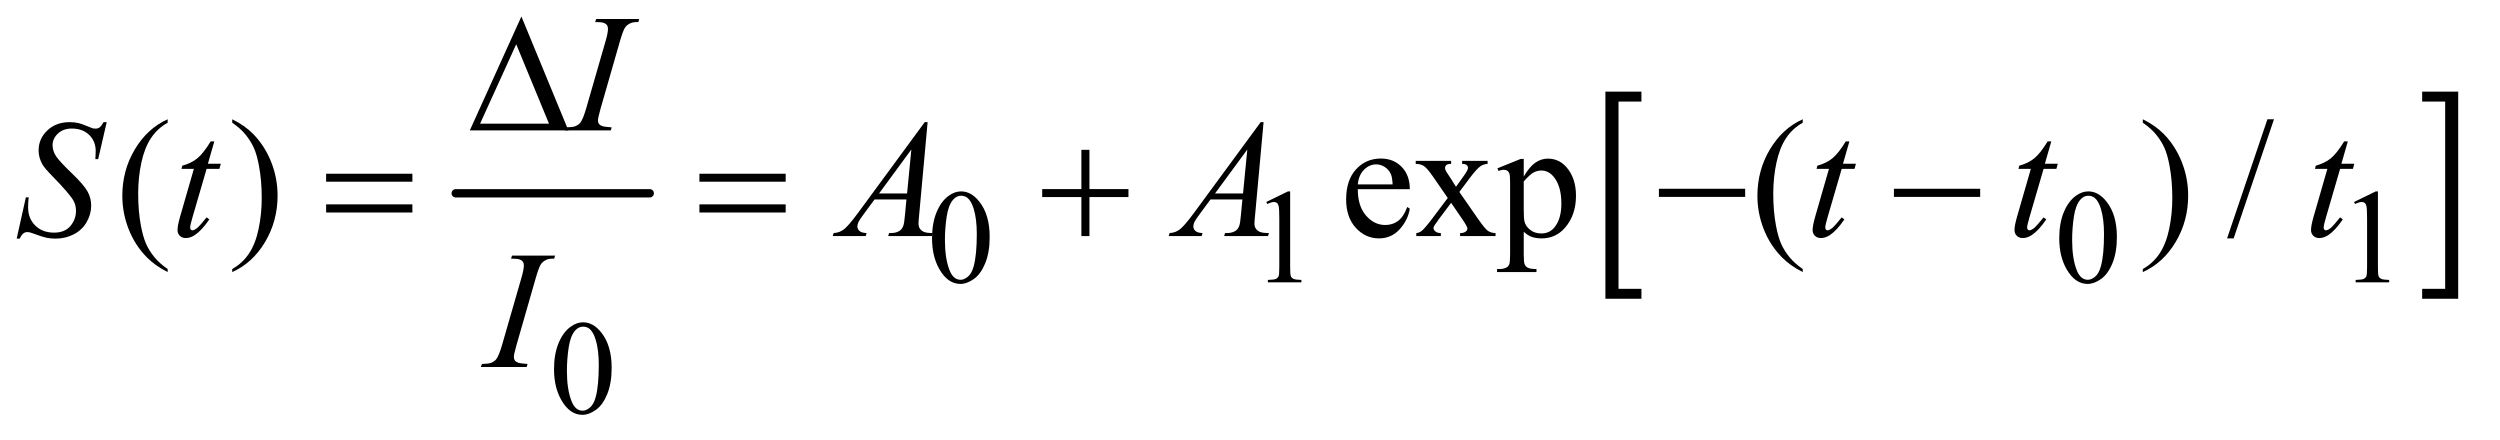
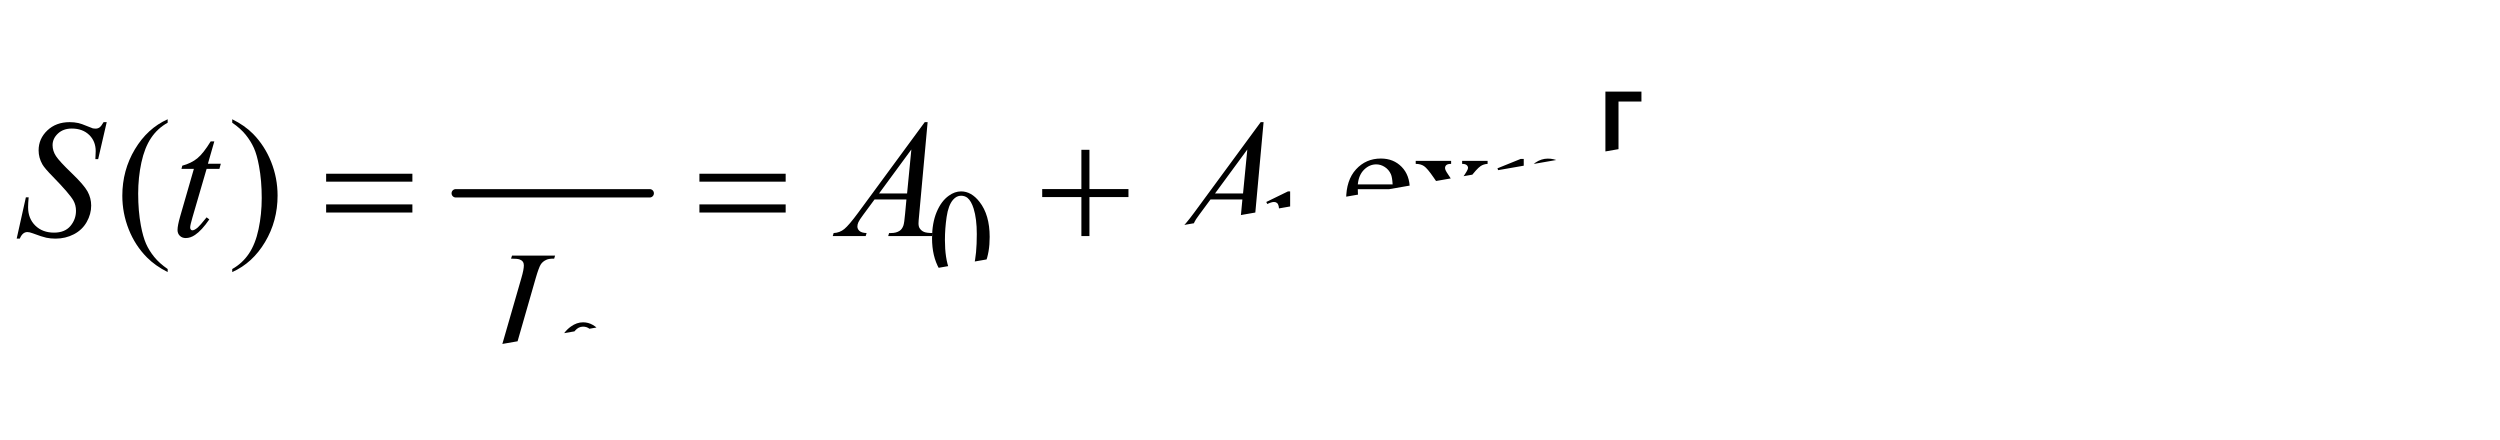
<svg xmlns="http://www.w3.org/2000/svg" stroke-dasharray="none" shape-rendering="auto" font-family="'Dialog'" text-rendering="auto" width="233" fill-opacity="1" color-interpolation="auto" color-rendering="auto" preserveAspectRatio="xMidYMid meet" font-size="12px" viewBox="0 0 233 41" fill="black" stroke="black" image-rendering="auto" stroke-miterlimit="10" stroke-linecap="square" stroke-linejoin="miter" font-style="normal" stroke-width="1" height="41" stroke-dashoffset="0" font-weight="normal" stroke-opacity="1">
  <defs id="genericDefs" />
  <g>
    <defs id="defs1">
      <clipPath clipPathUnits="userSpaceOnUse" id="clipPath1">
        <path d="M1.072 2.953 L148.425 2.953 L148.425 28.669 L1.072 28.669 L1.072 2.953 Z" />
      </clipPath>
      <clipPath clipPathUnits="userSpaceOnUse" id="clipPath2">
-         <path d="M34.239 94.332 L34.239 915.949 L4742.011 915.949 L4742.011 94.332 Z" />
+         <path d="M34.239 94.332 L34.239 915.949 L4742.011 94.332 Z" />
      </clipPath>
    </defs>
    <g stroke-width="16" transform="scale(1.576,1.576) translate(-1.072,-2.953) matrix(0.031,0,0,0.031,0,0)" stroke-linejoin="round" stroke-linecap="round">
      <line y2="464" fill="none" x1="904" clip-path="url(#clipPath2)" x2="1274" y1="464" />
    </g>
    <g transform="matrix(0.049,0,0,0.049,-1.689,-4.653)">
      <path d="M3156.547 663.203 L3088.016 663.203 L3088.016 269.234 L3156.547 269.234 L3156.547 288.141 L3112.938 288.141 L3112.938 644.312 L3156.547 644.312 L3156.547 663.203 Z" stroke="none" clip-path="url(#clipPath2)" />
    </g>
    <g transform="matrix(0.049,0,0,0.049,-1.689,-4.653)">
-       <path d="M4641.531 269.234 L4710.062 269.234 L4710.062 663.203 L4641.531 663.203 L4641.531 644.312 L4685.297 644.312 L4685.297 288.141 L4641.531 288.141 L4641.531 269.234 Z" stroke="none" clip-path="url(#clipPath2)" />
-     </g>
+       </g>
    <g transform="matrix(0.049,0,0,0.049,-1.689,-4.653)">
      <path d="M1807.25 548.25 Q1807.25 519.25 1816 498.312 Q1824.75 477.375 1839.25 467.125 Q1850.5 459 1862.5 459 Q1882 459 1897.5 478.875 Q1916.875 503.5 1916.875 545.625 Q1916.875 575.125 1908.375 595.75 Q1899.875 616.375 1886.688 625.688 Q1873.5 635 1861.25 635 Q1837 635 1820.875 606.375 Q1807.25 582.25 1807.25 548.25 ZM1831.75 551.375 Q1831.75 586.375 1840.375 608.5 Q1847.5 627.125 1861.625 627.125 Q1868.375 627.125 1875.625 621.062 Q1882.875 615 1886.625 600.75 Q1892.375 579.25 1892.375 540.125 Q1892.375 511.125 1886.375 491.75 Q1881.875 477.375 1874.75 471.375 Q1869.625 467.25 1862.375 467.25 Q1853.875 467.25 1847.25 474.875 Q1838.25 485.25 1835 507.5 Q1831.75 529.75 1831.75 551.375 ZM2443 479.125 L2484.25 459 L2488.375 459 L2488.375 602.125 Q2488.375 616.375 2489.562 619.875 Q2490.75 623.375 2494.5 625.25 Q2498.25 627.125 2509.75 627.375 L2509.75 632 L2446 632 L2446 627.375 Q2458 627.125 2461.5 625.312 Q2465 623.5 2466.375 620.438 Q2467.75 617.375 2467.75 602.125 L2467.75 510.625 Q2467.75 492.125 2466.5 486.875 Q2465.625 482.875 2463.312 481 Q2461 479.125 2457.75 479.125 Q2453.125 479.125 2444.875 483 L2443 479.125 ZM3951.25 548.25 Q3951.25 519.25 3960 498.312 Q3968.75 477.375 3983.25 467.125 Q3994.5 459 4006.5 459 Q4026 459 4041.5 478.875 Q4060.875 503.5 4060.875 545.625 Q4060.875 575.125 4052.375 595.75 Q4043.875 616.375 4030.688 625.688 Q4017.5 635 4005.25 635 Q3981 635 3964.875 606.375 Q3951.25 582.25 3951.25 548.25 ZM3975.75 551.375 Q3975.75 586.375 3984.375 608.5 Q3991.5 627.125 4005.625 627.125 Q4012.375 627.125 4019.625 621.062 Q4026.875 615 4030.625 600.75 Q4036.375 579.25 4036.375 540.125 Q4036.375 511.125 4030.375 491.75 Q4025.875 477.375 4018.75 471.375 Q4013.625 467.25 4006.375 467.25 Q3997.875 467.25 3991.25 474.875 Q3982.25 485.25 3979 507.5 Q3975.75 529.75 3975.75 551.375 ZM4512 479.125 L4553.25 459 L4557.375 459 L4557.375 602.125 Q4557.375 616.375 4558.562 619.875 Q4559.75 623.375 4563.5 625.25 Q4567.25 627.125 4578.75 627.375 L4578.75 632 L4515 632 L4515 627.375 Q4527 627.125 4530.5 625.312 Q4534 623.5 4535.375 620.438 Q4536.75 617.375 4536.75 602.125 L4536.75 510.625 Q4536.75 492.125 4535.5 486.875 Q4534.625 482.875 4532.312 481 Q4530 479.125 4526.75 479.125 Q4522.125 479.125 4513.875 483 L4512 479.125 Z" stroke="none" clip-path="url(#clipPath2)" />
    </g>
    <g transform="matrix(0.049,0,0,0.049,-1.689,-4.653)">
      <path d="M1088.25 797.25 Q1088.25 768.25 1097 747.312 Q1105.75 726.375 1120.25 716.125 Q1131.5 708 1143.5 708 Q1163 708 1178.5 727.875 Q1197.875 752.5 1197.875 794.625 Q1197.875 824.125 1189.375 844.75 Q1180.875 865.375 1167.688 874.688 Q1154.5 884 1142.25 884 Q1118 884 1101.875 855.375 Q1088.25 831.25 1088.25 797.25 ZM1112.75 800.375 Q1112.75 835.375 1121.375 857.5 Q1128.5 876.125 1142.625 876.125 Q1149.375 876.125 1156.625 870.062 Q1163.875 864 1167.625 849.75 Q1173.375 828.25 1173.375 789.125 Q1173.375 760.125 1167.375 740.75 Q1162.875 726.375 1155.75 720.375 Q1150.625 716.25 1143.375 716.25 Q1134.875 716.25 1128.25 723.875 Q1119.25 734.25 1116 756.5 Q1112.75 778.75 1112.75 800.375 Z" stroke="none" clip-path="url(#clipPath2)" />
    </g>
    <g transform="matrix(0.049,0,0,0.049,-1.689,-4.653)">
      <path d="M353.375 606.656 L353.375 612.438 Q329.781 600.562 314 584.625 Q291.5 561.969 279.312 531.188 Q267.125 500.406 267.125 467.281 Q267.125 418.844 291.031 378.922 Q314.938 339 353.375 321.812 L353.375 328.375 Q334.156 339 321.812 357.438 Q309.469 375.875 303.375 404.156 Q297.281 432.438 297.281 463.219 Q297.281 496.656 302.438 524 Q306.5 545.562 312.281 558.609 Q318.062 571.656 327.828 583.688 Q337.594 595.719 353.375 606.656 ZM476.188 328.375 L476.188 321.812 Q499.938 333.531 515.719 349.469 Q538.062 372.281 550.25 402.984 Q562.438 433.688 562.438 466.969 Q562.438 515.406 538.609 555.328 Q514.781 595.25 476.188 612.438 L476.188 606.656 Q495.406 595.875 507.828 577.516 Q520.25 559.156 526.266 530.797 Q532.281 502.438 532.281 471.656 Q532.281 438.375 527.125 410.875 Q523.219 389.312 517.359 376.344 Q511.5 363.375 501.812 351.344 Q492.125 339.312 476.188 328.375 ZM2617.062 454.781 Q2616.906 486.656 2632.531 504.781 Q2648.156 522.906 2669.25 522.906 Q2683.312 522.906 2693.703 515.172 Q2704.094 507.438 2711.125 488.688 L2715.969 491.812 Q2712.688 513.219 2696.906 530.797 Q2681.125 548.375 2657.375 548.375 Q2631.594 548.375 2613.234 528.297 Q2594.875 508.219 2594.875 474.312 Q2594.875 437.594 2613.703 417.047 Q2632.531 396.5 2660.969 396.5 Q2685.031 396.5 2700.5 412.359 Q2715.969 428.219 2715.969 454.781 L2617.062 454.781 ZM2617.062 445.719 L2683.312 445.719 Q2682.531 431.969 2680.031 426.344 Q2676.125 417.594 2668.391 412.594 Q2660.656 407.594 2652.219 407.594 Q2639.25 407.594 2629.016 417.672 Q2618.781 427.75 2617.062 445.719 ZM2727.219 400.875 L2794.562 400.875 L2794.562 406.656 Q2788.156 406.656 2785.578 408.844 Q2783 411.031 2783 414.625 Q2783 418.375 2788.469 426.188 Q2790.188 428.688 2793.625 434 L2803.781 450.25 L2815.5 434 Q2826.75 418.531 2826.75 414.469 Q2826.75 411.188 2824.094 408.922 Q2821.438 406.656 2815.5 406.656 L2815.5 400.875 L2863.938 400.875 L2863.938 406.656 Q2856.281 407.125 2850.656 410.875 Q2843 416.188 2829.719 434 L2810.188 460.094 L2845.812 511.344 Q2858.938 530.25 2864.562 534.078 Q2870.188 537.906 2879.094 538.375 L2879.094 544 L2811.594 544 L2811.594 538.375 Q2818.625 538.375 2822.531 535.25 Q2825.5 533.062 2825.5 529.469 Q2825.5 525.875 2815.5 511.344 L2794.562 480.719 L2771.594 511.344 Q2760.969 525.562 2760.969 528.219 Q2760.969 531.969 2764.484 535.016 Q2768 538.062 2775.031 538.375 L2775.031 544 L2728.312 544 L2728.312 538.375 Q2733.938 537.594 2738.156 534.469 Q2744.094 529.938 2758.156 511.344 L2788.156 471.5 L2760.969 432.125 Q2749.406 415.25 2743.078 410.953 Q2736.75 406.656 2727.219 406.656 L2727.219 400.875 ZM2882.688 415.094 L2926.75 397.281 L2932.688 397.281 L2932.688 430.719 Q2943.781 411.812 2954.953 404.234 Q2966.125 396.656 2978.469 396.656 Q3000.031 396.656 3014.406 413.531 Q3032.062 434.156 3032.062 467.281 Q3032.062 504.312 3010.812 528.531 Q2993.312 548.375 2966.75 548.375 Q2955.188 548.375 2946.75 545.094 Q2940.5 542.75 2932.688 535.719 L2932.688 579.312 Q2932.688 594 2934.484 597.984 Q2936.281 601.969 2940.734 604.312 Q2945.188 606.656 2956.906 606.656 L2956.906 612.438 L2881.906 612.438 L2881.906 606.656 L2885.812 606.656 Q2894.406 606.812 2900.5 603.375 Q2903.469 601.656 2905.109 597.828 Q2906.75 594 2906.75 578.375 L2906.75 443.062 Q2906.75 429.156 2905.5 425.406 Q2904.25 421.656 2901.516 419.781 Q2898.781 417.906 2894.094 417.906 Q2890.344 417.906 2884.562 420.094 L2882.688 415.094 ZM2932.688 439.938 L2932.688 493.375 Q2932.688 510.719 2934.094 516.188 Q2936.281 525.25 2944.797 532.125 Q2953.312 539 2966.281 539 Q2981.906 539 2991.594 526.812 Q3004.25 510.875 3004.25 481.969 Q3004.25 449.156 2989.875 431.5 Q2979.875 419.312 2966.125 419.312 Q2958.625 419.312 2951.281 423.062 Q2945.656 425.875 2932.688 439.938 ZM3463.375 606.656 L3463.375 612.438 Q3439.781 600.562 3424 584.625 Q3401.5 561.969 3389.312 531.188 Q3377.125 500.406 3377.125 467.281 Q3377.125 418.844 3401.031 378.922 Q3424.938 339 3463.375 321.812 L3463.375 328.375 Q3444.156 339 3431.812 357.438 Q3419.469 375.875 3413.375 404.156 Q3407.281 432.438 3407.281 463.219 Q3407.281 496.656 3412.438 524 Q3416.5 545.562 3422.281 558.609 Q3428.062 571.656 3437.828 583.688 Q3447.594 595.719 3463.375 606.656 ZM4110.188 328.375 L4110.188 321.812 Q4133.938 333.531 4149.719 349.469 Q4172.062 372.281 4184.25 402.984 Q4196.438 433.688 4196.438 466.969 Q4196.438 515.406 4172.609 555.328 Q4148.781 595.25 4110.188 612.438 L4110.188 606.656 Q4129.406 595.875 4141.828 577.516 Q4154.25 559.156 4160.266 530.797 Q4166.281 502.438 4166.281 471.656 Q4166.281 438.375 4161.125 410.875 Q4157.219 389.312 4151.359 376.344 Q4145.5 363.375 4135.812 351.344 Q4126.125 339.312 4110.188 328.375 ZM4359.688 321.812 L4282.969 548.375 L4270.469 548.375 L4347.188 321.812 L4359.688 321.812 Z" stroke="none" clip-path="url(#clipPath2)" />
    </g>
    <g transform="matrix(0.049,0,0,0.049,-1.689,-4.653)">
-       <path d="M1197.906 337.219 L1196.188 343 L1109 343 L1111.188 337.219 Q1124.312 336.906 1128.531 335.031 Q1135.406 332.375 1138.688 327.688 Q1143.844 320.344 1149.312 301.438 L1186.188 173.625 Q1190.875 157.688 1190.875 149.562 Q1190.875 145.5 1188.844 142.688 Q1186.812 139.875 1182.672 138.391 Q1178.531 136.906 1166.5 136.906 L1168.375 131.125 L1250.25 131.125 L1248.531 136.906 Q1238.531 136.75 1233.688 139.094 Q1226.656 142.219 1222.984 148 Q1219.312 153.781 1213.531 173.625 L1176.812 301.438 Q1171.812 319.094 1171.812 323.938 Q1171.812 327.844 1173.766 330.578 Q1175.719 333.312 1180.016 334.797 Q1184.312 336.281 1197.906 337.219 Z" stroke="none" clip-path="url(#clipPath2)" />
-     </g>
+       </g>
    <g transform="matrix(0.049,0,0,0.049,-1.689,-4.653)">
      <path d="M66.188 548.844 L83.688 470.25 L89 470.25 Q87.906 481.656 87.906 489.156 Q87.906 510.562 101.578 524 Q115.25 537.438 137.281 537.438 Q157.75 537.438 168.375 524.859 Q179 512.281 179 495.875 Q179 485.25 174.156 476.5 Q166.812 463.531 134.938 430.875 Q119.469 415.25 115.094 407.594 Q107.906 394.938 107.906 381.031 Q107.906 358.844 124.469 343.062 Q141.031 327.281 166.969 327.281 Q175.719 327.281 183.531 329 Q188.375 329.938 201.188 335.25 Q210.25 338.844 211.188 339.156 Q213.375 339.625 216.031 339.625 Q220.562 339.625 223.844 337.281 Q227.125 334.938 231.5 327.281 L237.438 327.281 L221.188 397.594 L215.875 397.594 Q216.5 388.219 216.5 382.438 Q216.5 363.531 204 351.5 Q191.5 339.469 171.031 339.469 Q154.781 339.469 144.625 349 Q134.469 358.531 134.469 371.031 Q134.469 381.969 140.953 391.891 Q147.438 401.812 170.797 424.234 Q194.156 446.656 201.031 459.234 Q207.906 471.812 207.906 486.031 Q207.906 502.125 199.391 517.203 Q190.875 532.281 174.938 540.562 Q159 548.844 140.094 548.844 Q130.719 548.844 122.594 547.125 Q114.469 545.406 96.656 538.688 Q90.562 536.344 86.5 536.344 Q77.281 536.344 72.125 548.844 L66.188 548.844 ZM442.125 363.844 L429.938 406.344 L454.469 406.344 L451.812 416.188 L427.438 416.188 L400.562 508.375 Q396.188 523.219 396.188 527.594 Q396.188 530.25 397.438 531.656 Q398.688 533.062 400.406 533.062 Q404.312 533.062 410.719 527.594 Q414.469 524.469 427.438 508.375 L432.594 512.281 Q418.219 533.219 405.406 541.812 Q396.656 547.75 387.75 547.75 Q380.875 547.75 376.5 543.453 Q372.125 539.156 372.125 532.438 Q372.125 524 377.125 506.656 L403.219 416.188 L379.625 416.188 L381.188 410.094 Q398.375 405.406 409.781 396.109 Q421.188 386.812 435.25 363.844 L442.125 363.844 ZM1798.844 327.281 L1782.75 503.531 Q1781.5 515.875 1781.5 519.781 Q1781.5 526.031 1783.844 529.312 Q1786.812 533.844 1791.891 536.031 Q1796.969 538.219 1809 538.219 L1807.281 544 L1723.844 544 L1725.562 538.219 L1729.156 538.219 Q1739.312 538.219 1745.719 533.844 Q1750.25 530.875 1752.75 524 Q1754.469 519.156 1756.031 501.188 L1758.531 474.312 L1697.906 474.312 L1676.344 503.531 Q1669 513.375 1667.125 517.672 Q1665.25 521.969 1665.25 525.719 Q1665.25 530.719 1669.312 534.312 Q1673.375 537.906 1682.75 538.219 L1681.031 544 L1618.375 544 L1620.094 538.219 Q1631.656 537.75 1640.484 530.484 Q1649.312 523.219 1666.812 499.469 L1793.375 327.281 L1798.844 327.281 ZM1767.906 379.312 L1706.5 462.906 L1759.781 462.906 L1767.906 379.312 ZM2437.844 327.281 L2421.75 503.531 Q2420.5 515.875 2420.5 519.781 Q2420.5 526.031 2422.844 529.312 Q2425.812 533.844 2430.891 536.031 Q2435.969 538.219 2448 538.219 L2446.281 544 L2362.844 544 L2364.562 538.219 L2368.156 538.219 Q2378.312 538.219 2384.719 533.844 Q2389.25 530.875 2391.75 524 Q2393.469 519.156 2395.031 501.188 L2397.531 474.312 L2336.906 474.312 L2315.344 503.531 Q2308 513.375 2306.125 517.672 Q2304.25 521.969 2304.25 525.719 Q2304.25 530.719 2308.312 534.312 Q2312.375 537.906 2321.75 538.219 L2320.031 544 L2257.375 544 L2259.094 538.219 Q2270.656 537.75 2279.484 530.484 Q2288.312 523.219 2305.812 499.469 L2432.375 327.281 L2437.844 327.281 ZM2406.906 379.312 L2345.5 462.906 L2398.781 462.906 L2406.906 379.312 ZM3552.125 363.844 L3539.938 406.344 L3564.469 406.344 L3561.812 416.188 L3537.438 416.188 L3510.562 508.375 Q3506.188 523.219 3506.188 527.594 Q3506.188 530.25 3507.438 531.656 Q3508.688 533.062 3510.406 533.062 Q3514.312 533.062 3520.719 527.594 Q3524.469 524.469 3537.438 508.375 L3542.594 512.281 Q3528.219 533.219 3515.406 541.812 Q3506.656 547.75 3497.75 547.75 Q3490.875 547.75 3486.5 543.453 Q3482.125 539.156 3482.125 532.438 Q3482.125 524 3487.125 506.656 L3513.219 416.188 L3489.625 416.188 L3491.188 410.094 Q3508.375 405.406 3519.781 396.109 Q3531.188 386.812 3545.25 363.844 L3552.125 363.844 ZM3936.125 363.844 L3923.938 406.344 L3948.469 406.344 L3945.812 416.188 L3921.438 416.188 L3894.562 508.375 Q3890.188 523.219 3890.188 527.594 Q3890.188 530.25 3891.438 531.656 Q3892.688 533.062 3894.406 533.062 Q3898.312 533.062 3904.719 527.594 Q3908.469 524.469 3921.438 508.375 L3926.594 512.281 Q3912.219 533.219 3899.406 541.812 Q3890.656 547.75 3881.75 547.75 Q3874.875 547.75 3870.5 543.453 Q3866.125 539.156 3866.125 532.438 Q3866.125 524 3871.125 506.656 L3897.219 416.188 L3873.625 416.188 L3875.188 410.094 Q3892.375 405.406 3903.781 396.109 Q3915.188 386.812 3929.25 363.844 L3936.125 363.844 ZM4500.125 363.844 L4487.938 406.344 L4512.469 406.344 L4509.812 416.188 L4485.438 416.188 L4458.562 508.375 Q4454.188 523.219 4454.188 527.594 Q4454.188 530.25 4455.438 531.656 Q4456.688 533.062 4458.406 533.062 Q4462.312 533.062 4468.719 527.594 Q4472.469 524.469 4485.438 508.375 L4490.594 512.281 Q4476.219 533.219 4463.406 541.812 Q4454.656 547.75 4445.75 547.75 Q4438.875 547.75 4434.5 543.453 Q4430.125 539.156 4430.125 532.438 Q4430.125 524 4435.125 506.656 L4461.219 416.188 L4437.625 416.188 L4439.188 410.094 Q4456.375 405.406 4467.781 396.109 Q4479.188 386.812 4493.25 363.844 L4500.125 363.844 Z" stroke="none" clip-path="url(#clipPath2)" />
    </g>
    <g transform="matrix(0.049,0,0,0.049,-1.689,-4.653)">
      <path d="M1037.906 787.219 L1036.188 793 L949 793 L951.188 787.219 Q964.312 786.906 968.531 785.031 Q975.406 782.375 978.688 777.688 Q983.844 770.344 989.312 751.438 L1026.188 623.625 Q1030.875 607.688 1030.875 599.562 Q1030.875 595.5 1028.844 592.688 Q1026.812 589.875 1022.672 588.391 Q1018.531 586.906 1006.5 586.906 L1008.375 581.125 L1090.25 581.125 L1088.531 586.906 Q1078.531 586.75 1073.688 589.094 Q1066.656 592.219 1062.984 598 Q1059.312 603.781 1053.531 623.625 L1016.812 751.438 Q1011.812 769.094 1011.812 773.938 Q1011.812 777.844 1013.766 780.578 Q1015.719 783.312 1020.016 784.797 Q1024.312 786.281 1037.906 787.219 Z" stroke="none" clip-path="url(#clipPath2)" />
    </g>
    <g transform="matrix(0.049,0,0,0.049,-1.689,-4.653)">
-       <path d="M1115.562 343 L928.062 343 L1026.188 126.281 L1115.562 343 ZM1078.688 330.188 L1016.344 179.094 L947.594 330.188 L1078.688 330.188 Z" stroke="none" clip-path="url(#clipPath2)" />
-     </g>
+       </g>
    <g transform="matrix(0.049,0,0,0.049,-1.689,-4.653)">
      <path d="M654.781 425.406 L818.844 425.406 L818.844 440.562 L654.781 440.562 L654.781 425.406 ZM654.781 483.688 L818.844 483.688 L818.844 499.156 L654.781 499.156 L654.781 483.688 ZM1364.781 425.406 L1528.844 425.406 L1528.844 440.562 L1364.781 440.562 L1364.781 425.406 ZM1364.781 483.688 L1528.844 483.688 L1528.844 499.156 L1364.781 499.156 L1364.781 483.688 ZM2091.312 379.938 L2106.625 379.938 L2106.625 454.625 L2180.844 454.625 L2180.844 469.781 L2106.625 469.781 L2106.625 544 L2091.312 544 L2091.312 469.781 L2016.781 469.781 L2016.781 454.625 L2091.312 454.625 L2091.312 379.938 ZM3189.781 454 L3353.844 454 L3353.844 469.469 L3189.781 469.469 L3189.781 454 ZM3636.781 454 L3800.844 454 L3800.844 469.469 L3636.781 469.469 L3636.781 454 Z" stroke="none" clip-path="url(#clipPath2)" />
    </g>
  </g>
</svg>